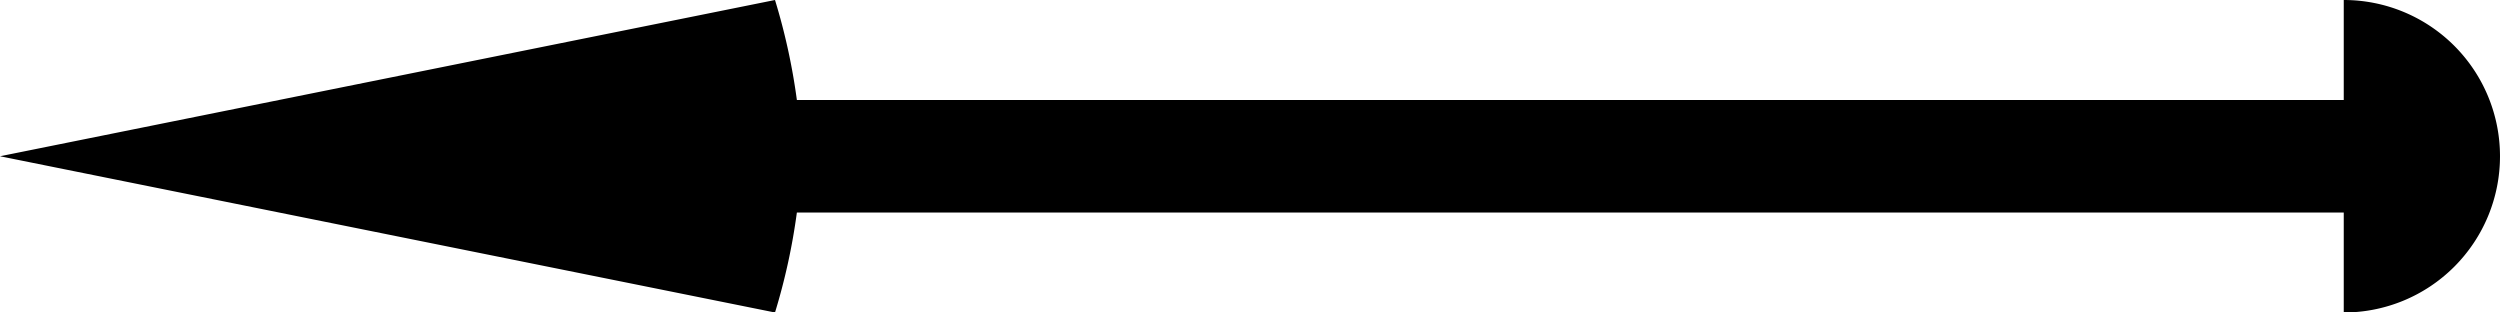
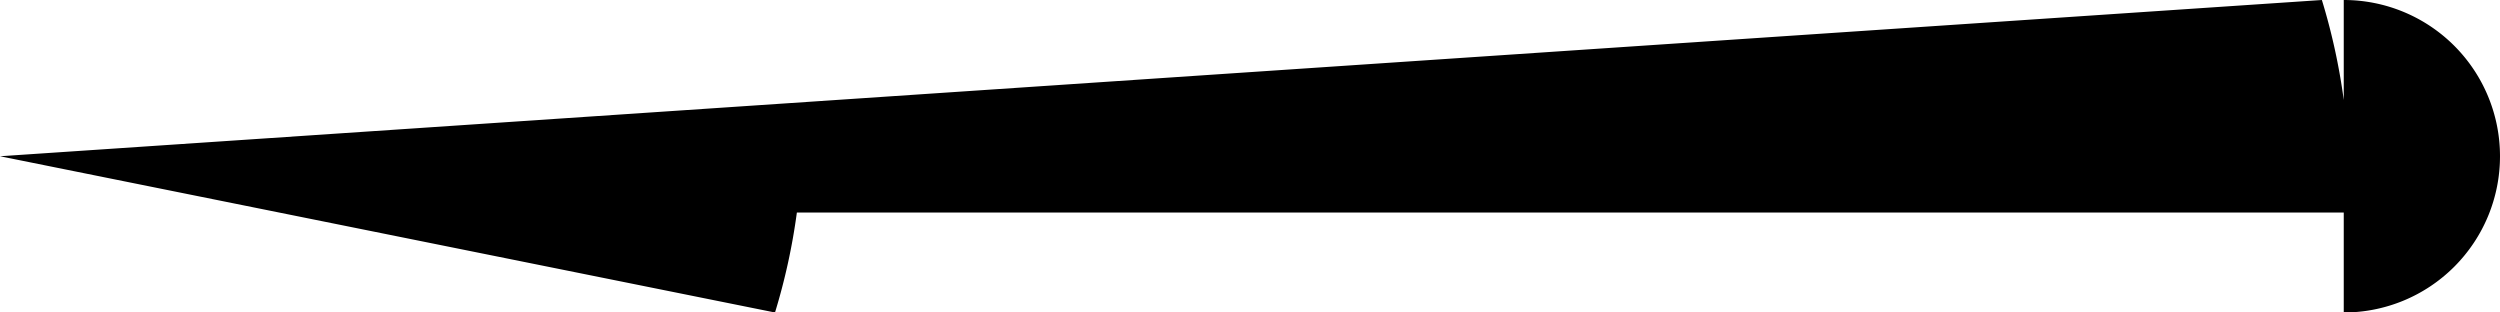
<svg xmlns="http://www.w3.org/2000/svg" version="1.1" viewBox="0 0 800 100">
-   <path d="m0 50 248 50a200 200 0 0 0 7-32h495v32a50 50 0 0 0 50-50 50 50 0 0 0-50-50v32h-495a200 200 0 0 0-7-32z" />
+   <path d="m0 50 248 50a200 200 0 0 0 7-32h495v32a50 50 0 0 0 50-50 50 50 0 0 0-50-50v32a200 200 0 0 0-7-32z" />
</svg>